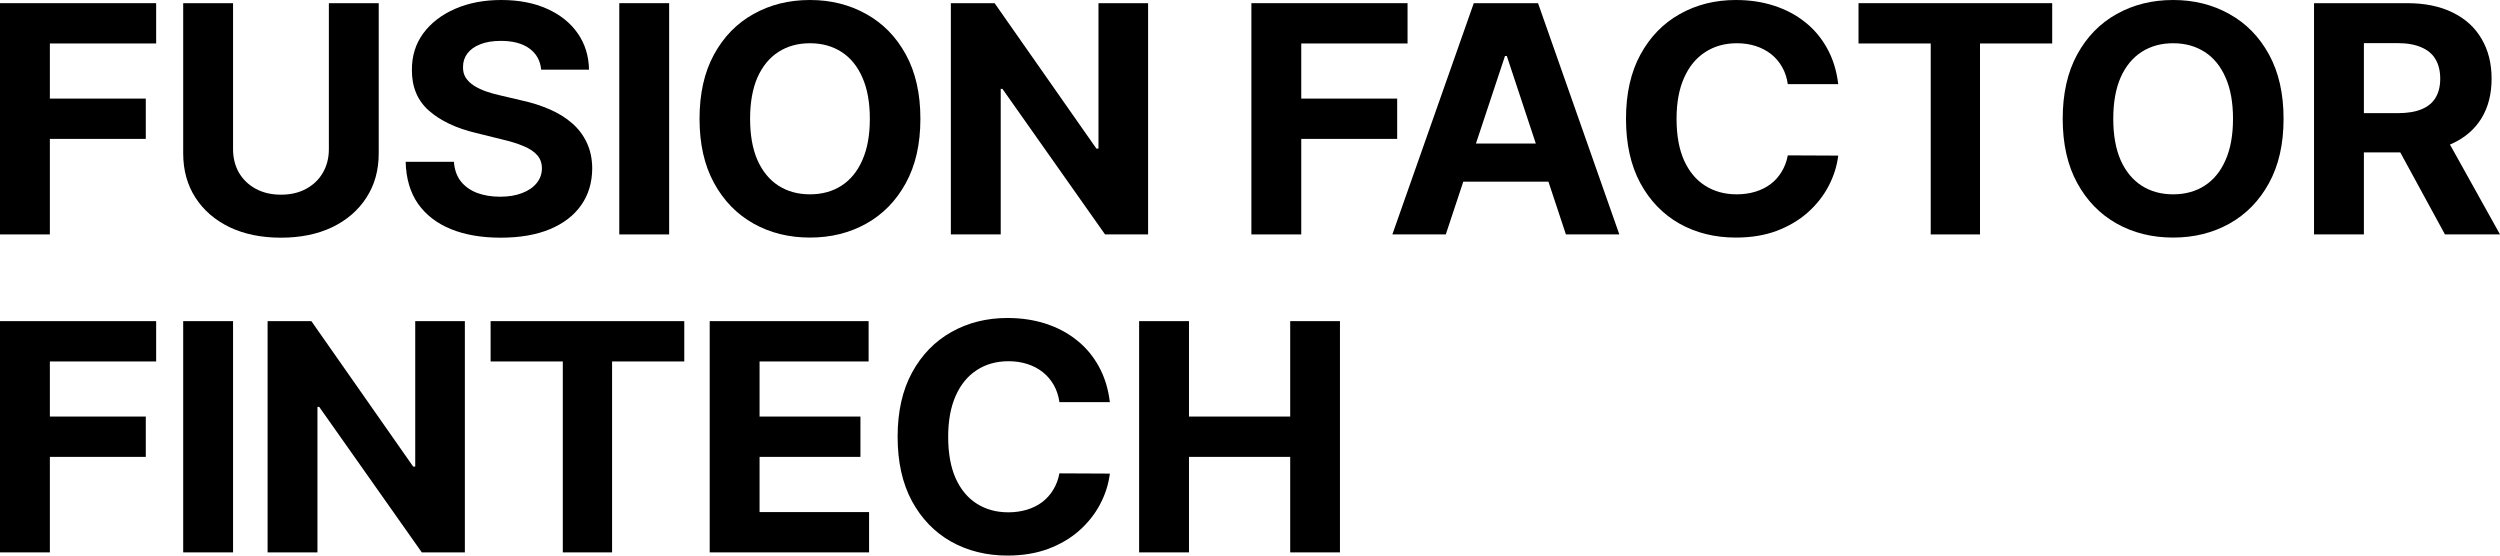
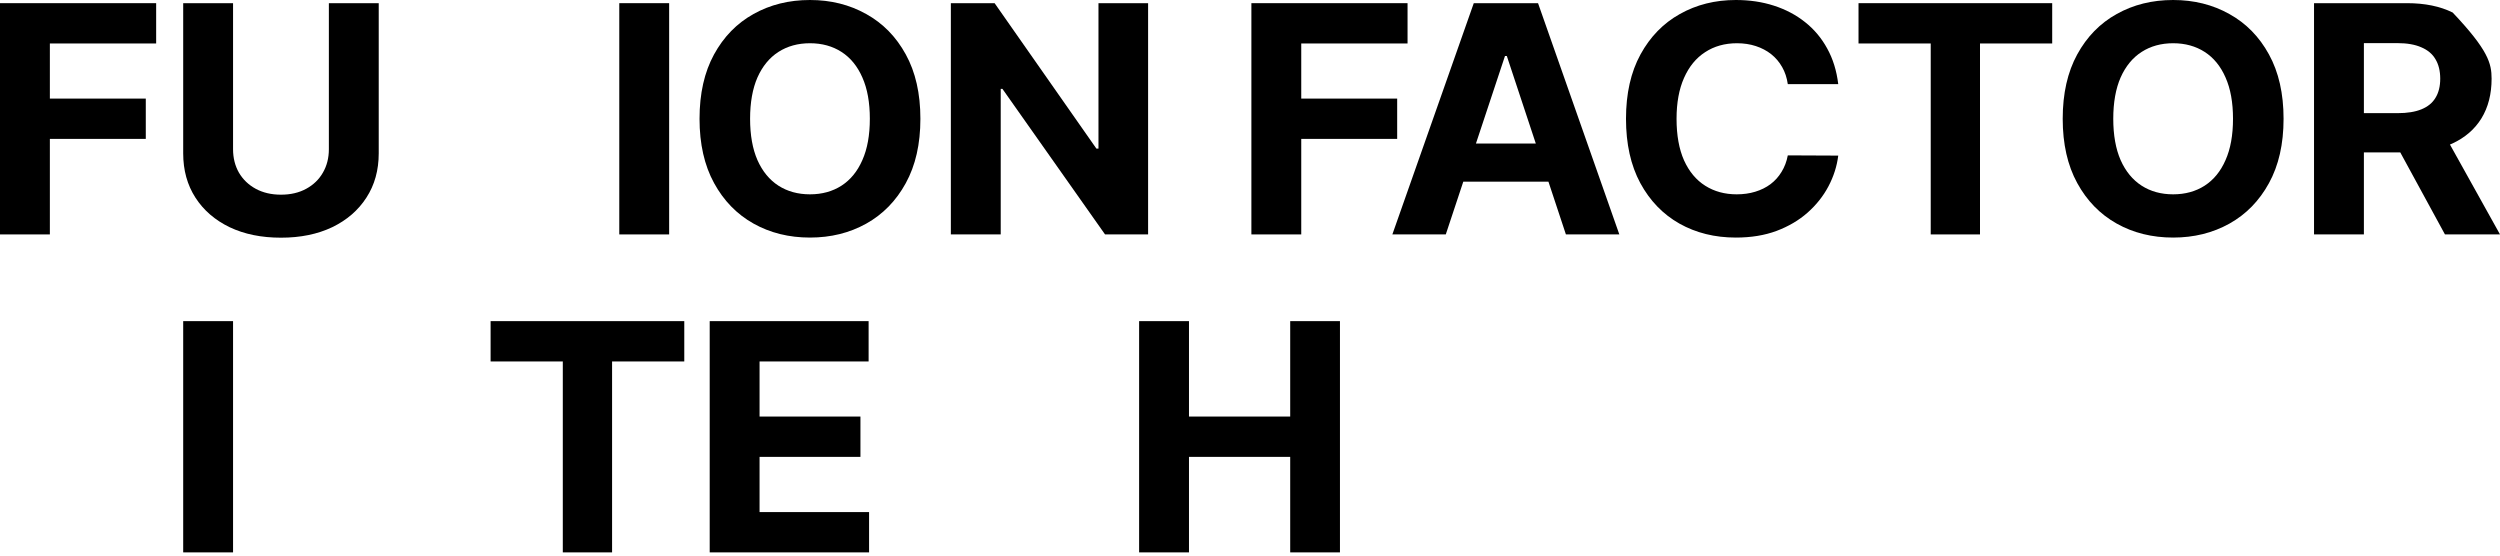
<svg xmlns="http://www.w3.org/2000/svg" width="108" height="24" viewBox="0 0 108 24" fill="none">
  <path d="M0 10.127V0.137H6.746V1.878H2.154V4.259H6.298V6H2.154V10.127H0Z" fill="black" />
  <path d="M14.207 0.137H16.361V6.624C16.361 7.353 16.184 7.99 15.829 8.537C15.478 9.083 14.985 9.509 14.352 9.815C13.718 10.117 12.98 10.268 12.138 10.268C11.292 10.268 10.553 10.117 9.919 9.815C9.286 9.509 8.793 9.083 8.442 8.537C8.09 7.99 7.914 7.353 7.914 6.624V0.137H10.068V6.444C10.068 6.824 10.153 7.163 10.322 7.459C10.495 7.754 10.737 7.987 11.048 8.156C11.36 8.325 11.723 8.41 12.138 8.41C12.556 8.41 12.919 8.325 13.227 8.156C13.539 7.987 13.78 7.754 13.949 7.459C14.121 7.163 14.207 6.824 14.207 6.444V0.137Z" fill="black" />
-   <path d="M23.38 3.01C23.34 2.616 23.17 2.311 22.868 2.093C22.566 1.875 22.157 1.766 21.639 1.766C21.288 1.766 20.991 1.815 20.749 1.912C20.507 2.006 20.321 2.138 20.192 2.307C20.066 2.476 20.003 2.668 20.003 2.883C19.996 3.062 20.034 3.218 20.117 3.351C20.203 3.485 20.321 3.6 20.47 3.698C20.619 3.792 20.792 3.875 20.988 3.946C21.183 4.015 21.392 4.073 21.614 4.122L22.53 4.337C22.974 4.434 23.382 4.564 23.753 4.727C24.125 4.889 24.447 5.089 24.718 5.327C24.991 5.564 25.201 5.844 25.35 6.166C25.503 6.488 25.581 6.857 25.584 7.273C25.581 7.885 25.422 8.415 25.107 8.863C24.795 9.309 24.344 9.655 23.753 9.902C23.166 10.146 22.458 10.268 21.629 10.268C20.807 10.268 20.09 10.145 19.48 9.898C18.873 9.65 18.399 9.285 18.057 8.8C17.719 8.312 17.542 7.709 17.525 6.99H19.61C19.633 7.325 19.731 7.605 19.903 7.829C20.079 8.05 20.313 8.218 20.605 8.332C20.9 8.442 21.233 8.498 21.604 8.498C21.969 8.498 22.286 8.446 22.555 8.341C22.826 8.237 23.037 8.093 23.186 7.907C23.336 7.722 23.41 7.509 23.41 7.268C23.41 7.044 23.342 6.855 23.206 6.702C23.074 6.55 22.878 6.42 22.619 6.312C22.364 6.205 22.05 6.107 21.679 6.02L20.57 5.746C19.711 5.541 19.032 5.221 18.535 4.785C18.038 4.35 17.79 3.763 17.794 3.024C17.79 2.42 17.955 1.891 18.286 1.439C18.621 0.987 19.081 0.634 19.664 0.38C20.248 0.127 20.911 0 21.654 0C22.41 0 23.07 0.127 23.634 0.38C24.201 0.634 24.642 0.987 24.957 1.439C25.272 1.891 25.435 2.415 25.445 3.01H23.38Z" fill="black" />
  <path d="M28.907 0.137V10.127H26.753V0.137H28.907Z" fill="black" />
  <path d="M39.761 5.132C39.761 6.221 39.551 7.148 39.13 7.912C38.712 8.676 38.141 9.26 37.418 9.663C36.699 10.063 35.889 10.263 34.991 10.263C34.085 10.263 33.273 10.062 32.553 9.659C31.833 9.255 31.265 8.672 30.847 7.907C30.429 7.143 30.22 6.218 30.22 5.132C30.22 4.042 30.429 3.115 30.847 2.351C31.265 1.587 31.833 1.005 32.553 0.605C33.273 0.202 34.085 0 34.991 0C35.889 0 36.699 0.202 37.418 0.605C38.141 1.005 38.712 1.587 39.13 2.351C39.551 3.115 39.761 4.042 39.761 5.132ZM37.577 5.132C37.577 4.426 37.47 3.831 37.254 3.346C37.042 2.862 36.742 2.494 36.354 2.244C35.966 1.994 35.511 1.868 34.991 1.868C34.47 1.868 34.016 1.994 33.627 2.244C33.239 2.494 32.938 2.862 32.722 3.346C32.51 3.831 32.404 4.426 32.404 5.132C32.404 5.837 32.51 6.433 32.722 6.917C32.938 7.402 33.239 7.769 33.627 8.02C34.016 8.27 34.47 8.395 34.991 8.395C35.511 8.395 35.966 8.27 36.354 8.02C36.742 7.769 37.042 7.402 37.254 6.917C37.47 6.433 37.577 5.837 37.577 5.132Z" fill="black" />
  <path d="M49.598 0.137V10.127H47.738L43.305 3.839H43.231V10.127H41.077V0.137H42.967L47.365 6.42H47.454V0.137H49.598Z" fill="black" />
  <path d="M54.06 10.127V0.137H60.806V1.878H56.214V4.259H60.358V6H56.214V10.127H54.06Z" fill="black" />
  <path d="M62.458 10.127H60.15L63.667 0.137H66.443L69.955 10.127H67.647L65.095 2.42H65.015L62.458 10.127ZM62.314 6.2H67.766V7.849H62.314V6.2Z" fill="black" />
  <path d="M79.412 3.634H77.233C77.193 3.358 77.112 3.112 76.989 2.898C76.866 2.68 76.709 2.494 76.516 2.341C76.324 2.189 76.102 2.072 75.85 1.99C75.601 1.909 75.331 1.868 75.039 1.868C74.511 1.868 74.052 1.997 73.661 2.254C73.269 2.507 72.966 2.878 72.75 3.366C72.535 3.85 72.427 4.439 72.427 5.132C72.427 5.844 72.535 6.442 72.75 6.927C72.969 7.411 73.274 7.777 73.666 8.024C74.057 8.272 74.51 8.395 75.024 8.395C75.312 8.395 75.579 8.358 75.825 8.283C76.073 8.208 76.294 8.099 76.486 7.956C76.679 7.81 76.838 7.633 76.964 7.424C77.093 7.216 77.183 6.979 77.233 6.712L79.412 6.722C79.355 7.18 79.214 7.623 78.989 8.049C78.766 8.472 78.466 8.85 78.088 9.185C77.713 9.517 77.266 9.78 76.745 9.976C76.228 10.168 75.642 10.263 74.989 10.263C74.08 10.263 73.268 10.062 72.551 9.659C71.838 9.255 71.275 8.672 70.86 7.907C70.449 7.143 70.243 6.218 70.243 5.132C70.243 4.042 70.452 3.115 70.87 2.351C71.288 1.587 71.855 1.005 72.571 0.605C73.288 0.202 74.094 0 74.989 0C75.579 0 76.127 0.081 76.631 0.244C77.138 0.407 77.588 0.644 77.979 0.956C78.37 1.265 78.689 1.644 78.934 2.093C79.183 2.541 79.342 3.055 79.412 3.634Z" fill="black" />
  <path d="M80.288 1.878V0.137H88.655V1.878H85.536V10.127H83.407V1.878H80.288Z" fill="black" />
  <path d="M98.65 5.132C98.65 6.221 98.44 7.148 98.019 7.912C97.601 8.676 97.03 9.26 96.307 9.663C95.588 10.063 94.778 10.263 93.88 10.263C92.974 10.263 92.162 10.062 91.442 9.659C90.722 9.255 90.154 8.672 89.736 7.907C89.318 7.143 89.109 6.218 89.109 5.132C89.109 4.042 89.318 3.115 89.736 2.351C90.154 1.587 90.722 1.005 91.442 0.605C92.162 0.202 92.974 0 93.88 0C94.778 0 95.588 0.202 96.307 0.605C97.03 1.005 97.601 1.587 98.019 2.351C98.44 3.115 98.65 4.042 98.65 5.132ZM96.466 5.132C96.466 4.426 96.359 3.831 96.143 3.346C95.931 2.862 95.631 2.494 95.243 2.244C94.855 1.994 94.4 1.868 93.88 1.868C93.359 1.868 92.905 1.994 92.517 2.244C92.129 2.494 91.827 2.862 91.611 3.346C91.399 3.831 91.293 4.426 91.293 5.132C91.293 5.837 91.399 6.433 91.611 6.917C91.827 7.402 92.129 7.769 92.517 8.02C92.905 8.27 93.359 8.395 93.88 8.395C94.4 8.395 94.855 8.27 95.243 8.02C95.631 7.769 95.931 7.402 96.143 6.917C96.359 6.433 96.466 5.837 96.466 5.132Z" fill="black" />
-   <path d="M99.966 10.127V0.137H103.985C104.755 0.137 105.412 0.272 105.955 0.541C106.503 0.808 106.919 1.187 107.204 1.678C107.493 2.166 107.637 2.74 107.637 3.4C107.637 4.063 107.491 4.634 107.199 5.112C106.907 5.587 106.484 5.951 105.931 6.205C105.38 6.459 104.713 6.585 103.931 6.585H101.239V4.888H103.582C103.994 4.888 104.335 4.833 104.607 4.722C104.879 4.611 105.082 4.446 105.214 4.224C105.35 4.003 105.418 3.728 105.418 3.4C105.418 3.068 105.35 2.789 105.214 2.561C105.082 2.333 104.878 2.161 104.602 2.044C104.33 1.924 103.987 1.863 103.573 1.863H102.12V10.127H99.966ZM105.468 5.58L108 10.127H105.622L103.145 5.58H105.468Z" fill="black" />
-   <path d="M0 23.863V13.873H6.746V15.615H2.154V17.995H6.298V19.737H2.154V23.863H0Z" fill="black" />
+   <path d="M99.966 10.127V0.137H103.985C104.755 0.137 105.412 0.272 105.955 0.541C107.493 2.166 107.637 2.74 107.637 3.4C107.637 4.063 107.491 4.634 107.199 5.112C106.907 5.587 106.484 5.951 105.931 6.205C105.38 6.459 104.713 6.585 103.931 6.585H101.239V4.888H103.582C103.994 4.888 104.335 4.833 104.607 4.722C104.879 4.611 105.082 4.446 105.214 4.224C105.35 4.003 105.418 3.728 105.418 3.4C105.418 3.068 105.35 2.789 105.214 2.561C105.082 2.333 104.878 2.161 104.602 2.044C104.33 1.924 103.987 1.863 103.573 1.863H102.12V10.127H99.966ZM105.468 5.58L108 10.127H105.622L103.145 5.58H105.468Z" fill="black" />
  <path d="M10.068 13.873V23.863H7.914V13.873H10.068Z" fill="black" />
-   <path d="M20.082 13.873V23.863H18.222L13.789 17.576H13.714V23.863H11.56V13.873H13.451L17.849 20.156H17.938V13.873H20.082Z" fill="black" />
  <path d="M21.194 15.615V13.873H29.561V15.615H26.442V23.863H24.313V15.615H21.194Z" fill="black" />
  <path d="M30.659 23.863V13.873H37.524V15.615H32.813V17.995H37.171V19.737H32.813V22.122H37.544V23.863H30.659Z" fill="black" />
-   <path d="M47.946 17.371H45.767C45.727 17.094 45.646 16.849 45.523 16.634C45.4 16.416 45.243 16.231 45.05 16.078C44.858 15.925 44.636 15.808 44.384 15.727C44.135 15.646 43.865 15.605 43.573 15.605C43.045 15.605 42.586 15.733 42.195 15.99C41.803 16.244 41.5 16.615 41.284 17.102C41.069 17.587 40.961 18.176 40.961 18.868C40.961 19.581 41.069 20.179 41.284 20.663C41.503 21.148 41.808 21.514 42.2 21.761C42.591 22.008 43.044 22.132 43.558 22.132C43.846 22.132 44.113 22.094 44.359 22.02C44.608 21.945 44.828 21.836 45.02 21.693C45.213 21.546 45.372 21.369 45.498 21.161C45.627 20.953 45.717 20.715 45.767 20.449L47.946 20.459C47.889 20.917 47.748 21.359 47.523 21.785C47.3 22.208 47 22.587 46.622 22.922C46.248 23.254 45.8 23.517 45.279 23.712C44.762 23.904 44.176 24 43.523 24C42.614 24 41.802 23.798 41.085 23.395C40.372 22.992 39.809 22.408 39.394 21.644C38.983 20.88 38.777 19.954 38.777 18.868C38.777 17.779 38.986 16.852 39.404 16.088C39.822 15.324 40.389 14.742 41.105 14.341C41.822 13.938 42.628 13.737 43.523 13.737C44.113 13.737 44.661 13.818 45.165 13.98C45.672 14.143 46.121 14.38 46.513 14.693C46.904 15.002 47.222 15.38 47.468 15.829C47.717 16.278 47.876 16.792 47.946 17.371Z" fill="black" />
  <path d="M49.21 23.863V13.873H51.364V17.995H55.737V13.873H57.886V23.863H55.737V19.737H51.364V23.863H49.21Z" fill="black" />
</svg>